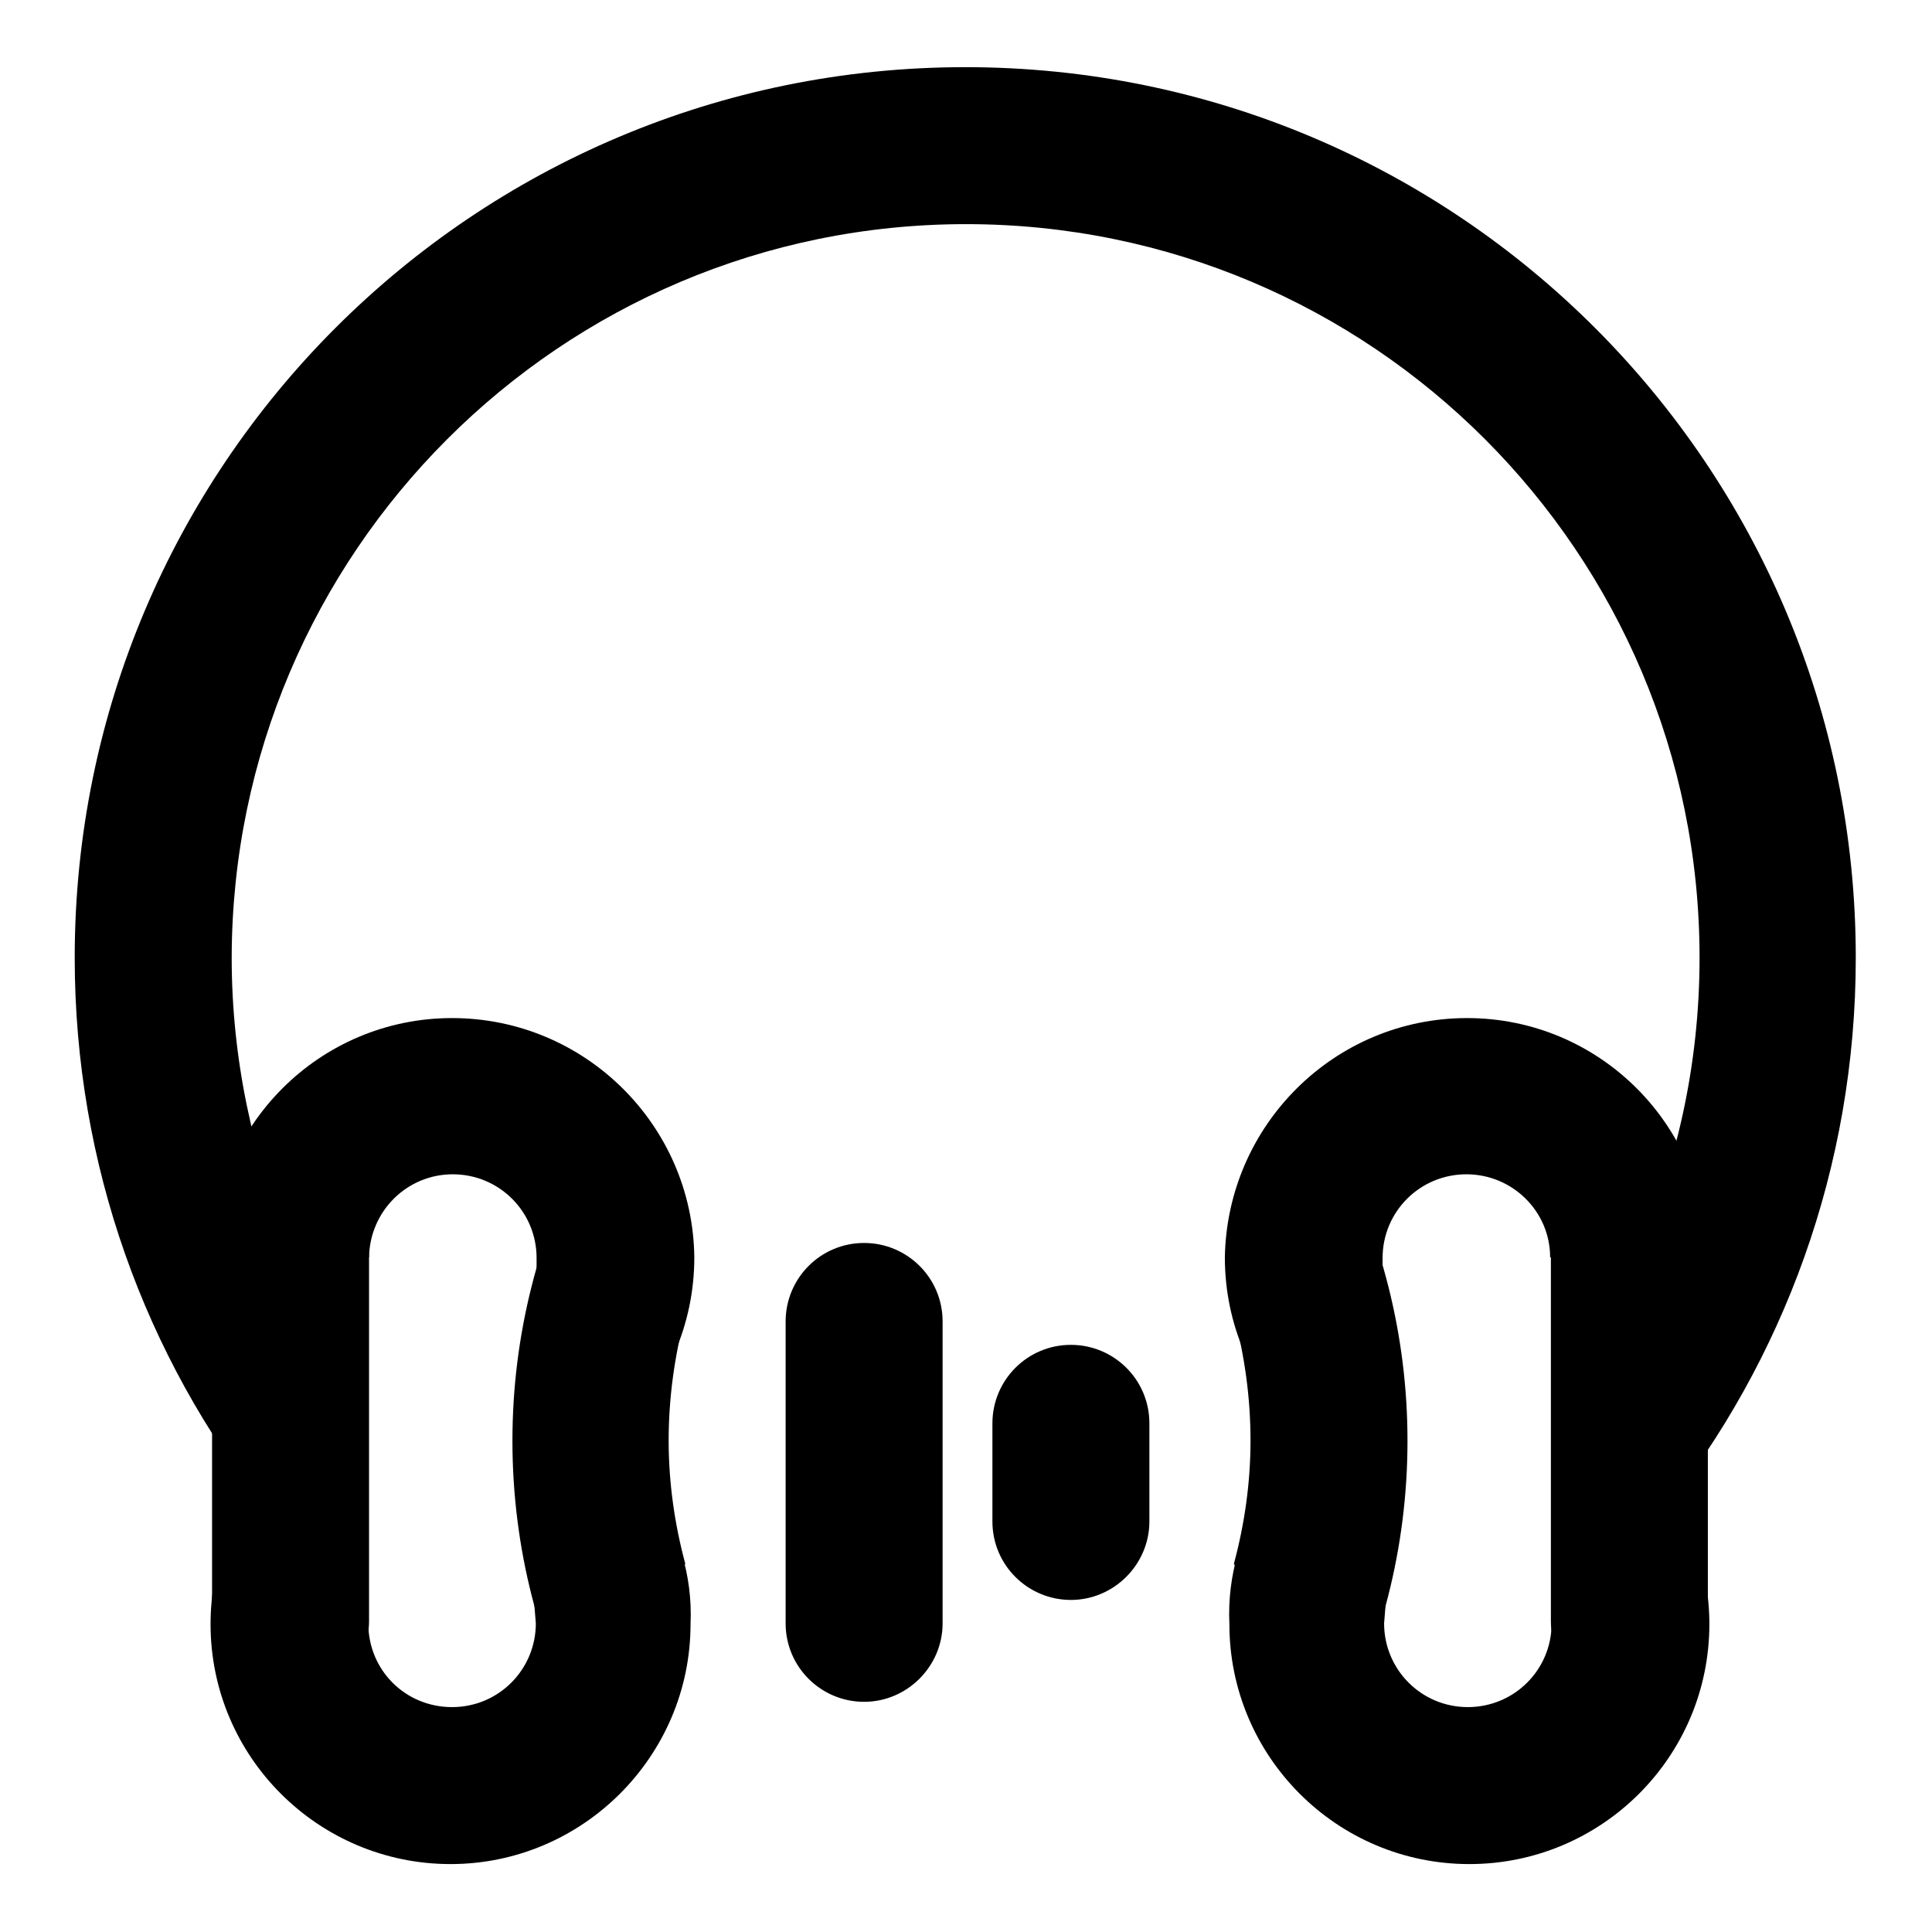
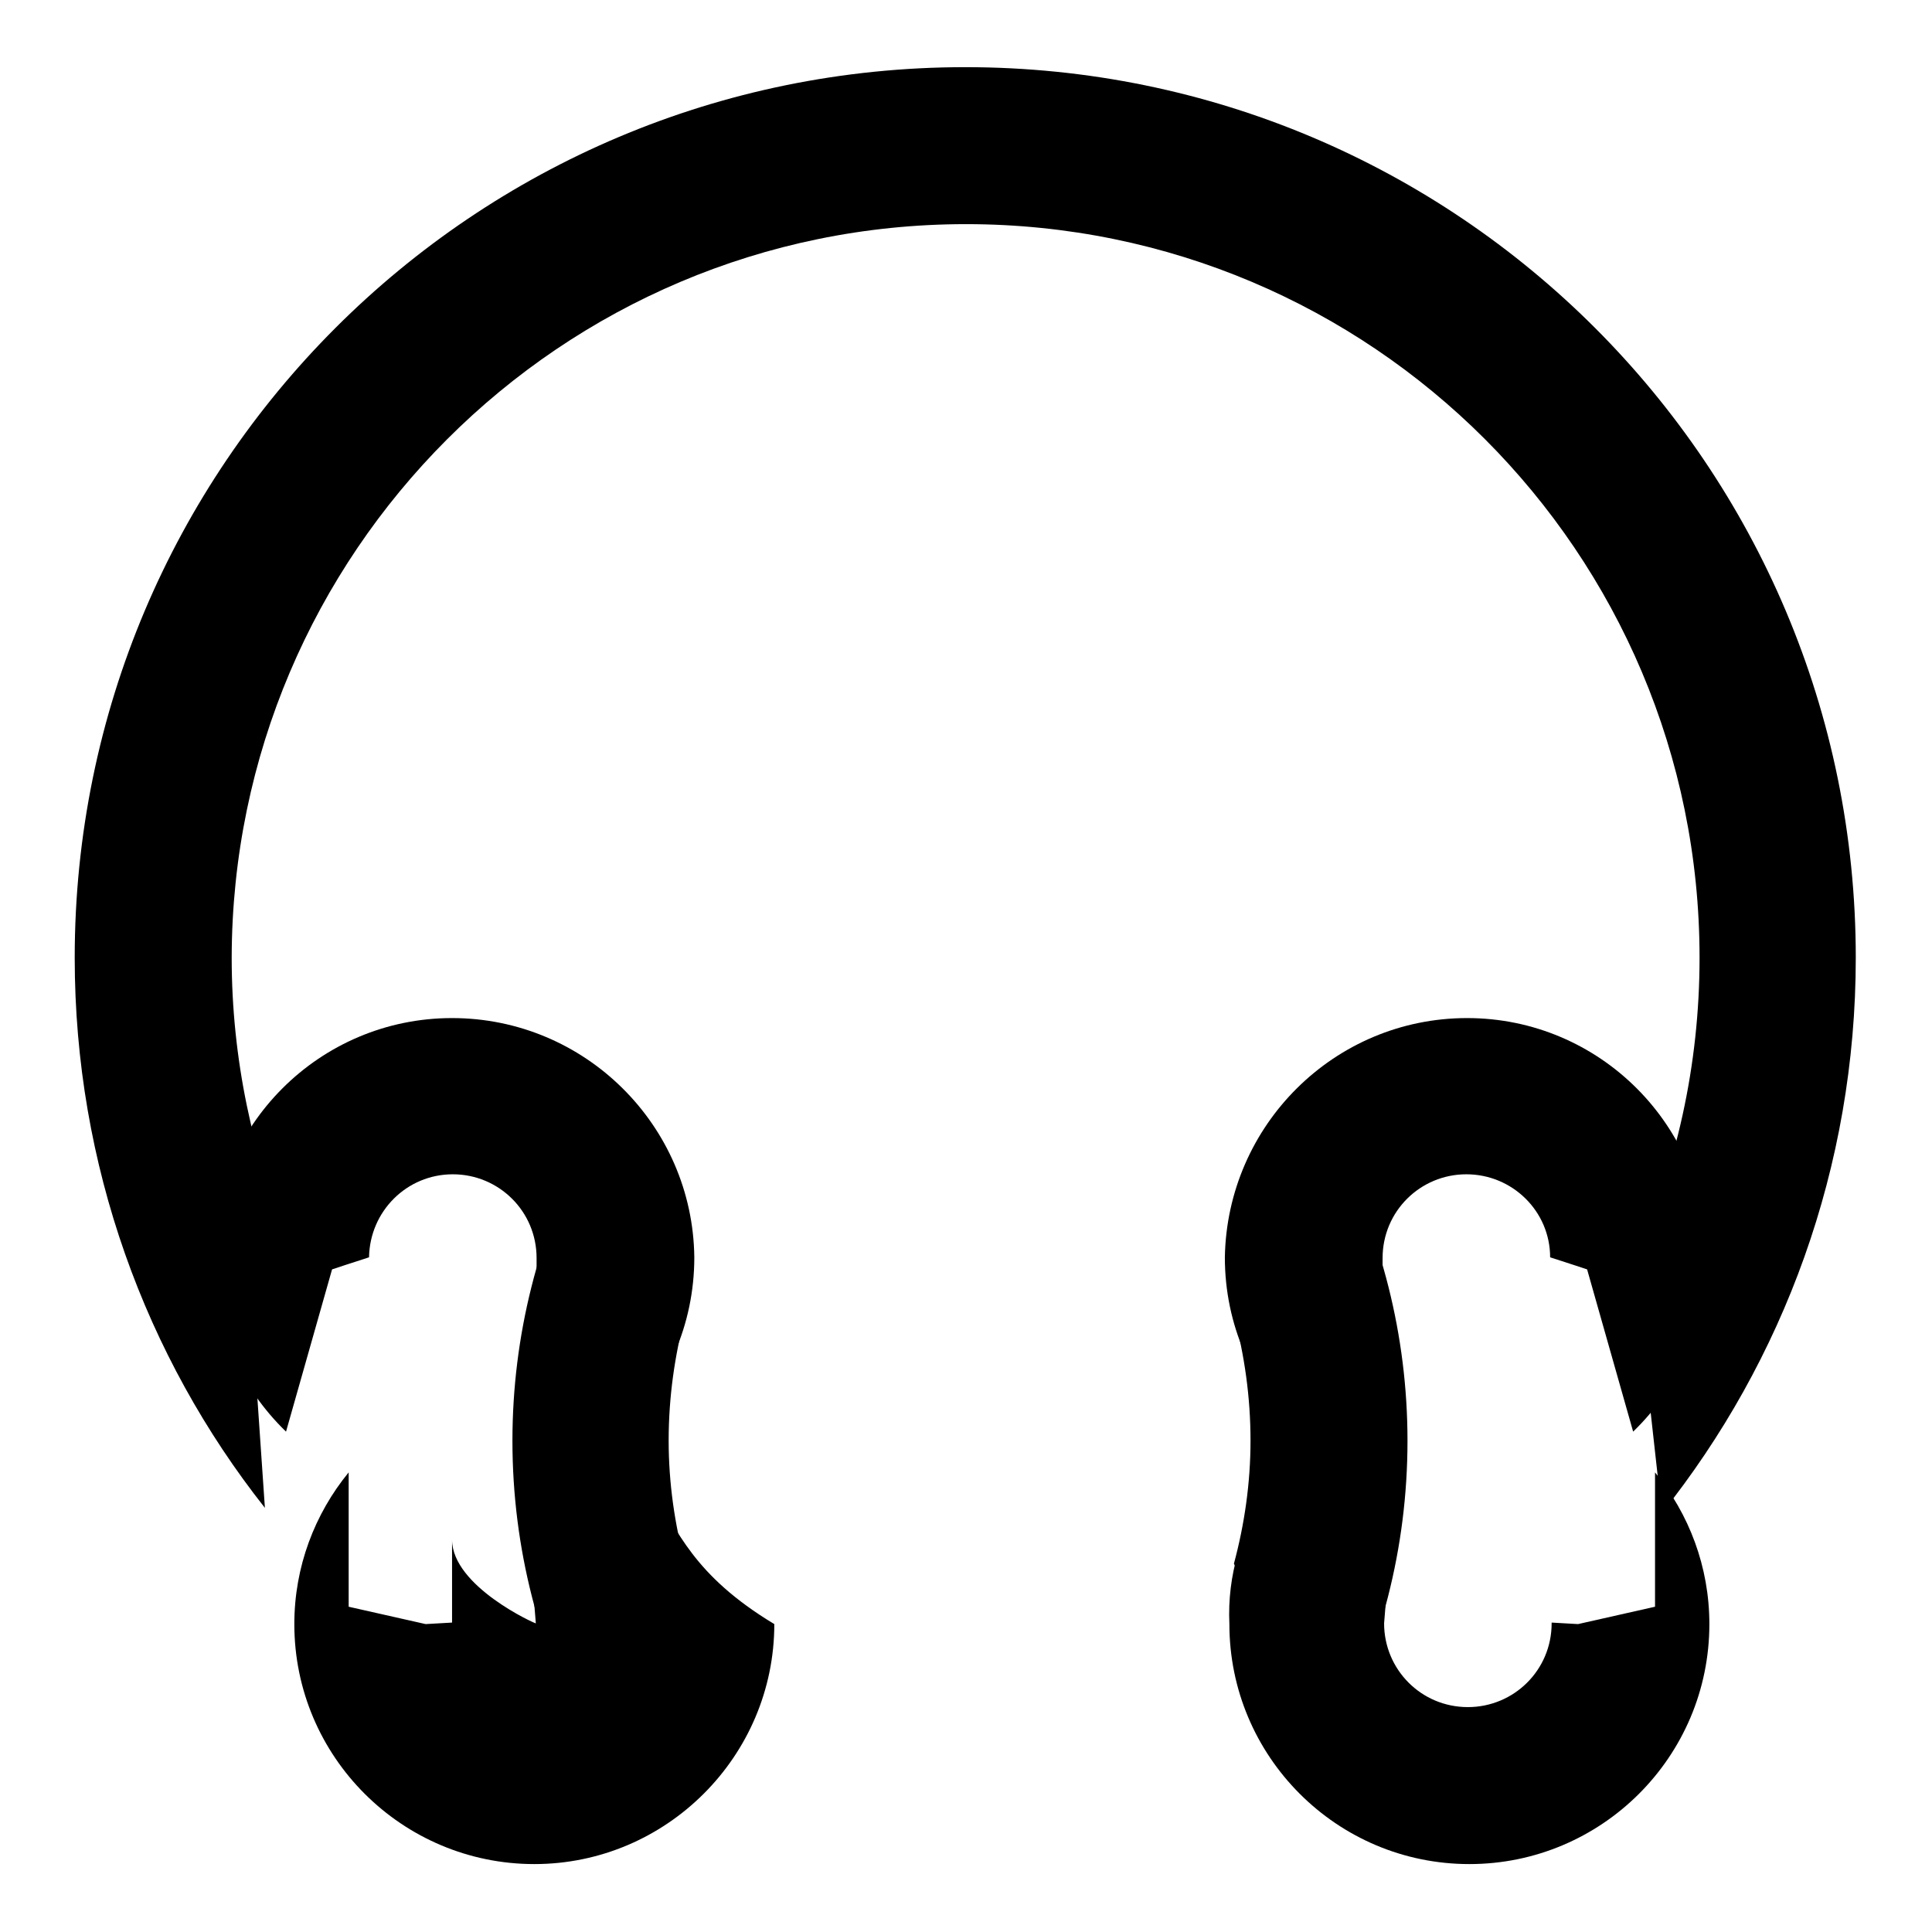
<svg xmlns="http://www.w3.org/2000/svg" version="1.1" x="0px" y="0px" viewBox="0 0 256 256" enable-background="new 0 0 256 256" xml:space="preserve">
  <g>
-     <path fill="#000000" d="M114.5,225.5c-5.7,0-10.4-4.6-10.4-10.4v-40c0-5.7,4.6-10.4,10.4-10.4c5.7,0,10.4,4.6,10.4,10.4v40 C124.9,220.8,120.2,225.5,114.5,225.5z M141.9,212c-5.7,0-10.4-4.6-10.4-10.4v-13c0-5.7,4.6-10.4,10.4-10.4 c5.7,0,10.4,4.6,10.4,10.4v13C152.3,207.3,147.6,212,141.9,212z M38.5,225.2c-5.7,0-10.4-4.6-10.4-10.4v-47.9 c0-5.7,4.6-10.4,10.4-10.4c5.7,0,10.4,4.6,10.4,10.4v47.9C48.9,220.5,44.2,225.2,38.5,225.2z" />
-     <path fill="#000000" d="M59.9,134.9c-17.6,0-31.8,14.3-31.8,31.8c0,9,3.8,17.2,9.8,23l6.1-21.5c0,0,2.7-0.9,4.9-1.6 c0.1-6.1,5-11,11.1-11c6.1,0,11.1,4.9,11.1,11.1c0,0.2,0,2.5,0,2.7l15.8,2.3l-4.5,17.7c5.9-5.8,9.6-13.8,9.6-22.8 C91.8,149.1,77.5,134.9,59.9,134.9z M86.5,197.6l-8.6,18.9l-7.2-5.1c0,0.1,0.3,3.6,0.3,3.7c0,6.1-4.9,11.1-11.1,11.1 s-11.1-4.9-11.1-11.1V215l-3.5,0.2l-10.2-2.3v-17.8c-4.5,5.5-7.2,12.5-7.2,20.1c0,17.6,14.3,31.8,31.8,31.8s31.8-14.3,31.8-31.8 C91.8,208.7,89.8,202.7,86.5,197.6z" />
+     <path fill="#000000" d="M59.9,134.9c-17.6,0-31.8,14.3-31.8,31.8c0,9,3.8,17.2,9.8,23l6.1-21.5c0,0,2.7-0.9,4.9-1.6 c0.1-6.1,5-11,11.1-11c6.1,0,11.1,4.9,11.1,11.1c0,0.2,0,2.5,0,2.7l15.8,2.3l-4.5,17.7c5.9-5.8,9.6-13.8,9.6-22.8 C91.8,149.1,77.5,134.9,59.9,134.9z M86.5,197.6l-8.6,18.9l-7.2-5.1c0,0.1,0.3,3.6,0.3,3.7s-11.1-4.9-11.1-11.1V215l-3.5,0.2l-10.2-2.3v-17.8c-4.5,5.5-7.2,12.5-7.2,20.1c0,17.6,14.3,31.8,31.8,31.8s31.8-14.3,31.8-31.8 C91.8,208.7,89.8,202.7,86.5,197.6z" />
    <path fill="#000000" d="M88.9,211l1.9-3.8c-1.4-5.2-2.2-10.7-2.2-16.3c0-5.8,0.8-11.3,2.2-16.6l-2-4.9L77.5,152 c-6.1,11.6-9.6,24.9-9.6,38.9c0,14.3,3.6,27.7,9.9,39.5L88.9,211z" />
-     <path fill="#000000" d="M215.9,225.2c5.7,0,10.4-4.6,10.4-10.4v-47.9c0-5.7-4.6-10.4-10.4-10.4c-5.7,0-10.4,4.6-10.4,10.4v47.9 C205.5,220.5,210.1,225.2,215.9,225.2z" />
    <path fill="#000000" d="M194.4,134.9c17.6,0,31.8,14.3,31.8,31.8c0,9-3.8,17.2-9.8,23l-6.1-21.5c0,0-2.7-0.9-4.9-1.6 c0-6.1-5-11-11.1-11c-6.1,0-11.1,4.9-11.1,11.1c0,0.2,0,2.5,0,2.7l-15.8,2.3l4.5,17.7c-5.9-5.8-9.6-13.8-9.6-22.8 C162.6,149.1,176.8,134.9,194.4,134.9L194.4,134.9z M167.9,197.6l8.6,18.9l7.2-5.1c0,0.1-0.3,3.6-0.3,3.7c0,6.1,4.9,11.1,11.1,11.1 c6.1,0,11.1-4.9,11.1-11.1V215l3.5,0.2l10.2-2.3v-17.8c4.5,5.5,7.2,12.5,7.2,20.1c0,17.6-14.3,31.8-31.8,31.8 c-17.6,0-31.8-14.3-31.8-31.8C162.6,208.7,164.5,202.7,167.9,197.6z" />
    <path fill="#000000" d="M165.4,211l-1.9-3.8c1.4-5.2,2.2-10.7,2.2-16.3c0-5.8-0.8-11.3-2.2-16.6l2-4.9l11.4-17.4 c6.1,11.6,9.6,24.9,9.6,38.9c0,14.3-3.6,27.7-9.9,39.5L165.4,211L165.4,211z" />
    <path fill="#000000" d="M128,29.7c53.7,0,97.2,43.5,97.2,97.2c0,14.3-3.1,27.9-8.7,40.2l3.7,33.4c16.1-20.2,25.7-45.8,25.7-73.6 c0-65.2-52.8-118-118-118c-65.2,0-118,52.8-118,118c0,27.5,9.4,52.9,25.2,72.9l-1-14.6l4.3-20.4c-4.9-11.6-7.7-24.5-7.7-37.9 C30.8,73.3,74.3,29.7,128,29.7L128,29.7z" />
  </g>
</svg>